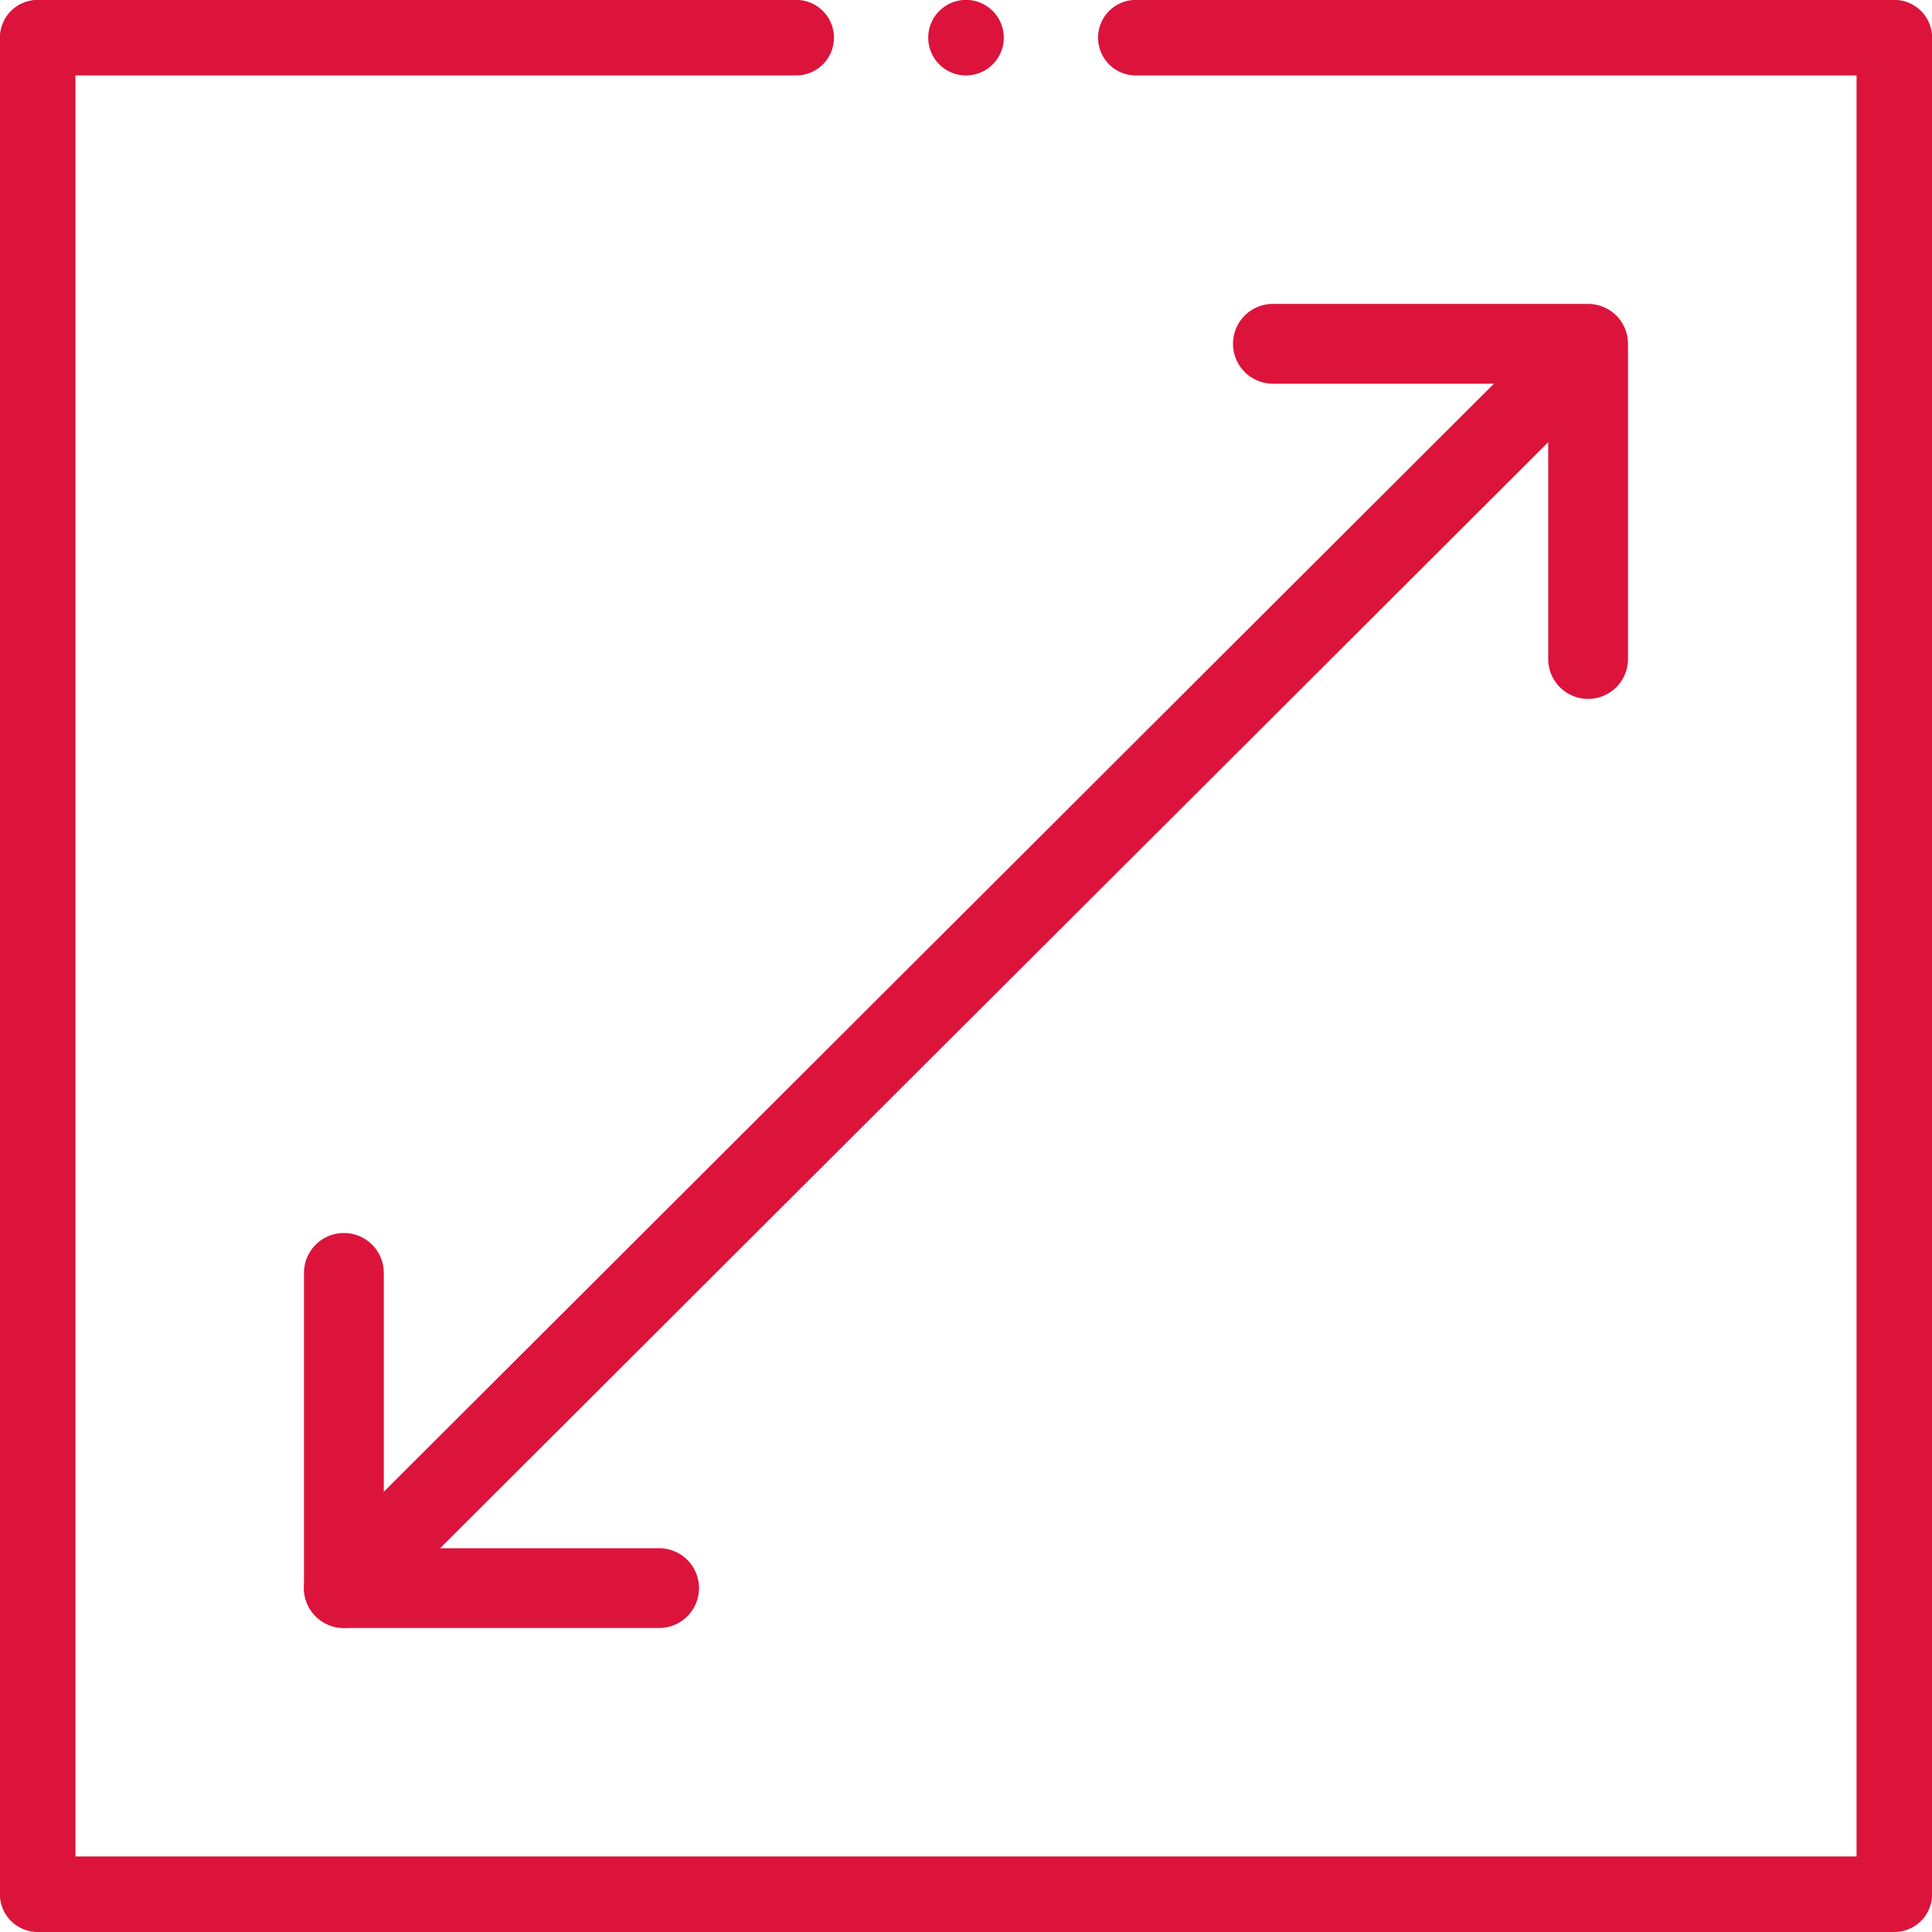
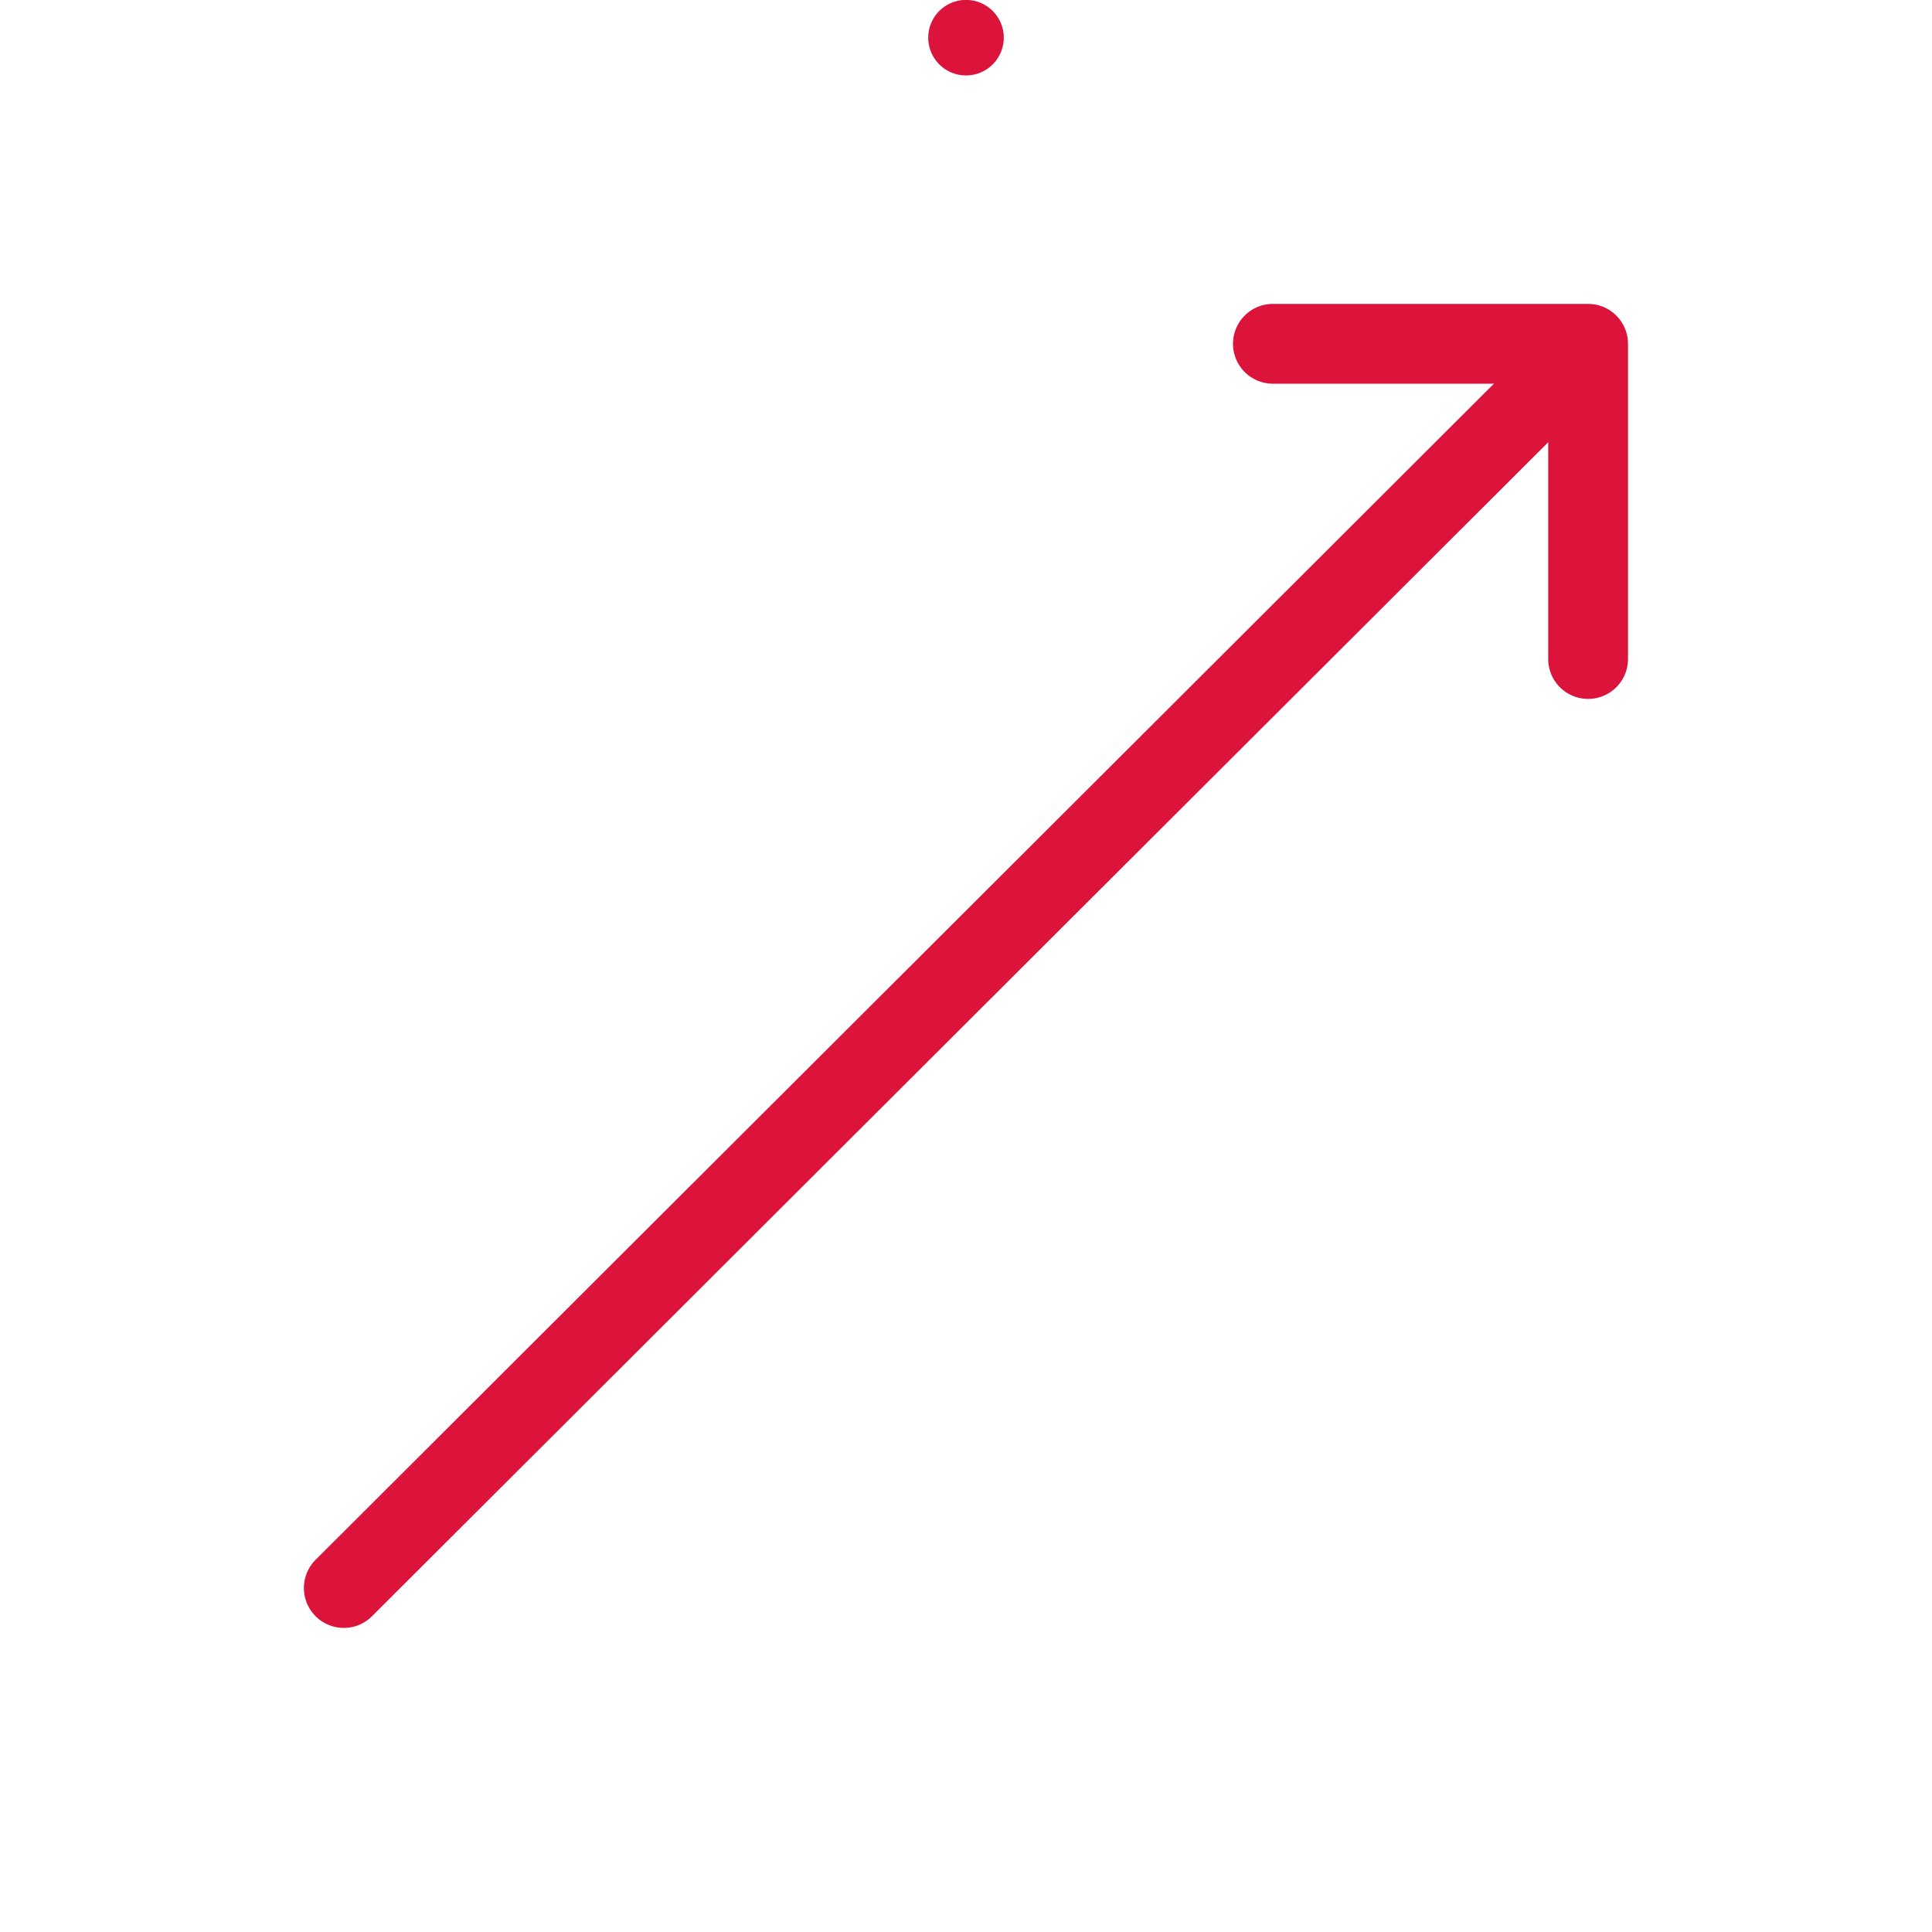
<svg xmlns="http://www.w3.org/2000/svg" width="20" height="20" viewBox="0 0 20 20">
  <g id="icon" transform="translate(-9.857 -9.859)">
-     <path id="Path_18" data-name="Path 18" d="M-381.723,6.667h-19.219a.391.391,0,0,1-.391-.391V-12.943a.391.391,0,0,1,.391-.391h7.852a.391.391,0,0,1,.391.391.391.391,0,0,1-.391.391h-7.461V5.885h18.438V-12.552h-7.461a.391.391,0,0,1-.391-.391.391.391,0,0,1,.391-.391h7.852a.391.391,0,0,1,.391.391V6.276A.391.391,0,0,1-381.723,6.667Z" transform="translate(411.189 23.192)" fill="#dc143c" />
    <path id="Path_19" data-name="Path 19" d="M-25.885-12.943a.391.391,0,0,1-.391.391.391.391,0,0,1-.391-.391.391.391,0,0,1,.391-.391.391.391,0,0,1,.391.391" transform="translate(46.133 23.192)" fill="#dc143c" />
    <g id="Group_14" data-name="Group 14" transform="translate(0.718 0.718)">
-       <path id="Path_23" data-name="Path 23" d="M-9.657-9.244H-12.92a.413.413,0,0,1-.413-.413V-12.92a.413.413,0,0,1,.413-.413.413.413,0,0,1,.413.413v2.85h2.85a.413.413,0,0,1,.413.413A.413.413,0,0,1-9.657-9.244Z" transform="translate(25.619 35.238)" fill="#dc143c" />
      <g id="Group_13" data-name="Group 13" transform="translate(12.285 12.287)">
        <path id="Path_24" data-name="Path 24" d="M-9.657-9.244a.413.413,0,0,1-.413-.413v-2.85h-2.85a.413.413,0,0,1-.413-.413.413.413,0,0,1,.413-.413h3.263a.413.413,0,0,1,.413.413v3.263A.413.413,0,0,1-9.657-9.244Z" transform="translate(22.951 13.333)" fill="#dc143c" />
        <path id="Path_27" data-name="Path 27" d="M-12.92-102.714a.412.412,0,0,1-.292-.121.413.413,0,0,1,0-.584l12.7-12.676a.413.413,0,0,1,.584,0l.09.134-.09.45-12.7,12.676A.412.412,0,0,1-12.92-102.714Z" transform="translate(13.333 116.42)" fill="#dc143c" />
      </g>
    </g>
  </g>
</svg>